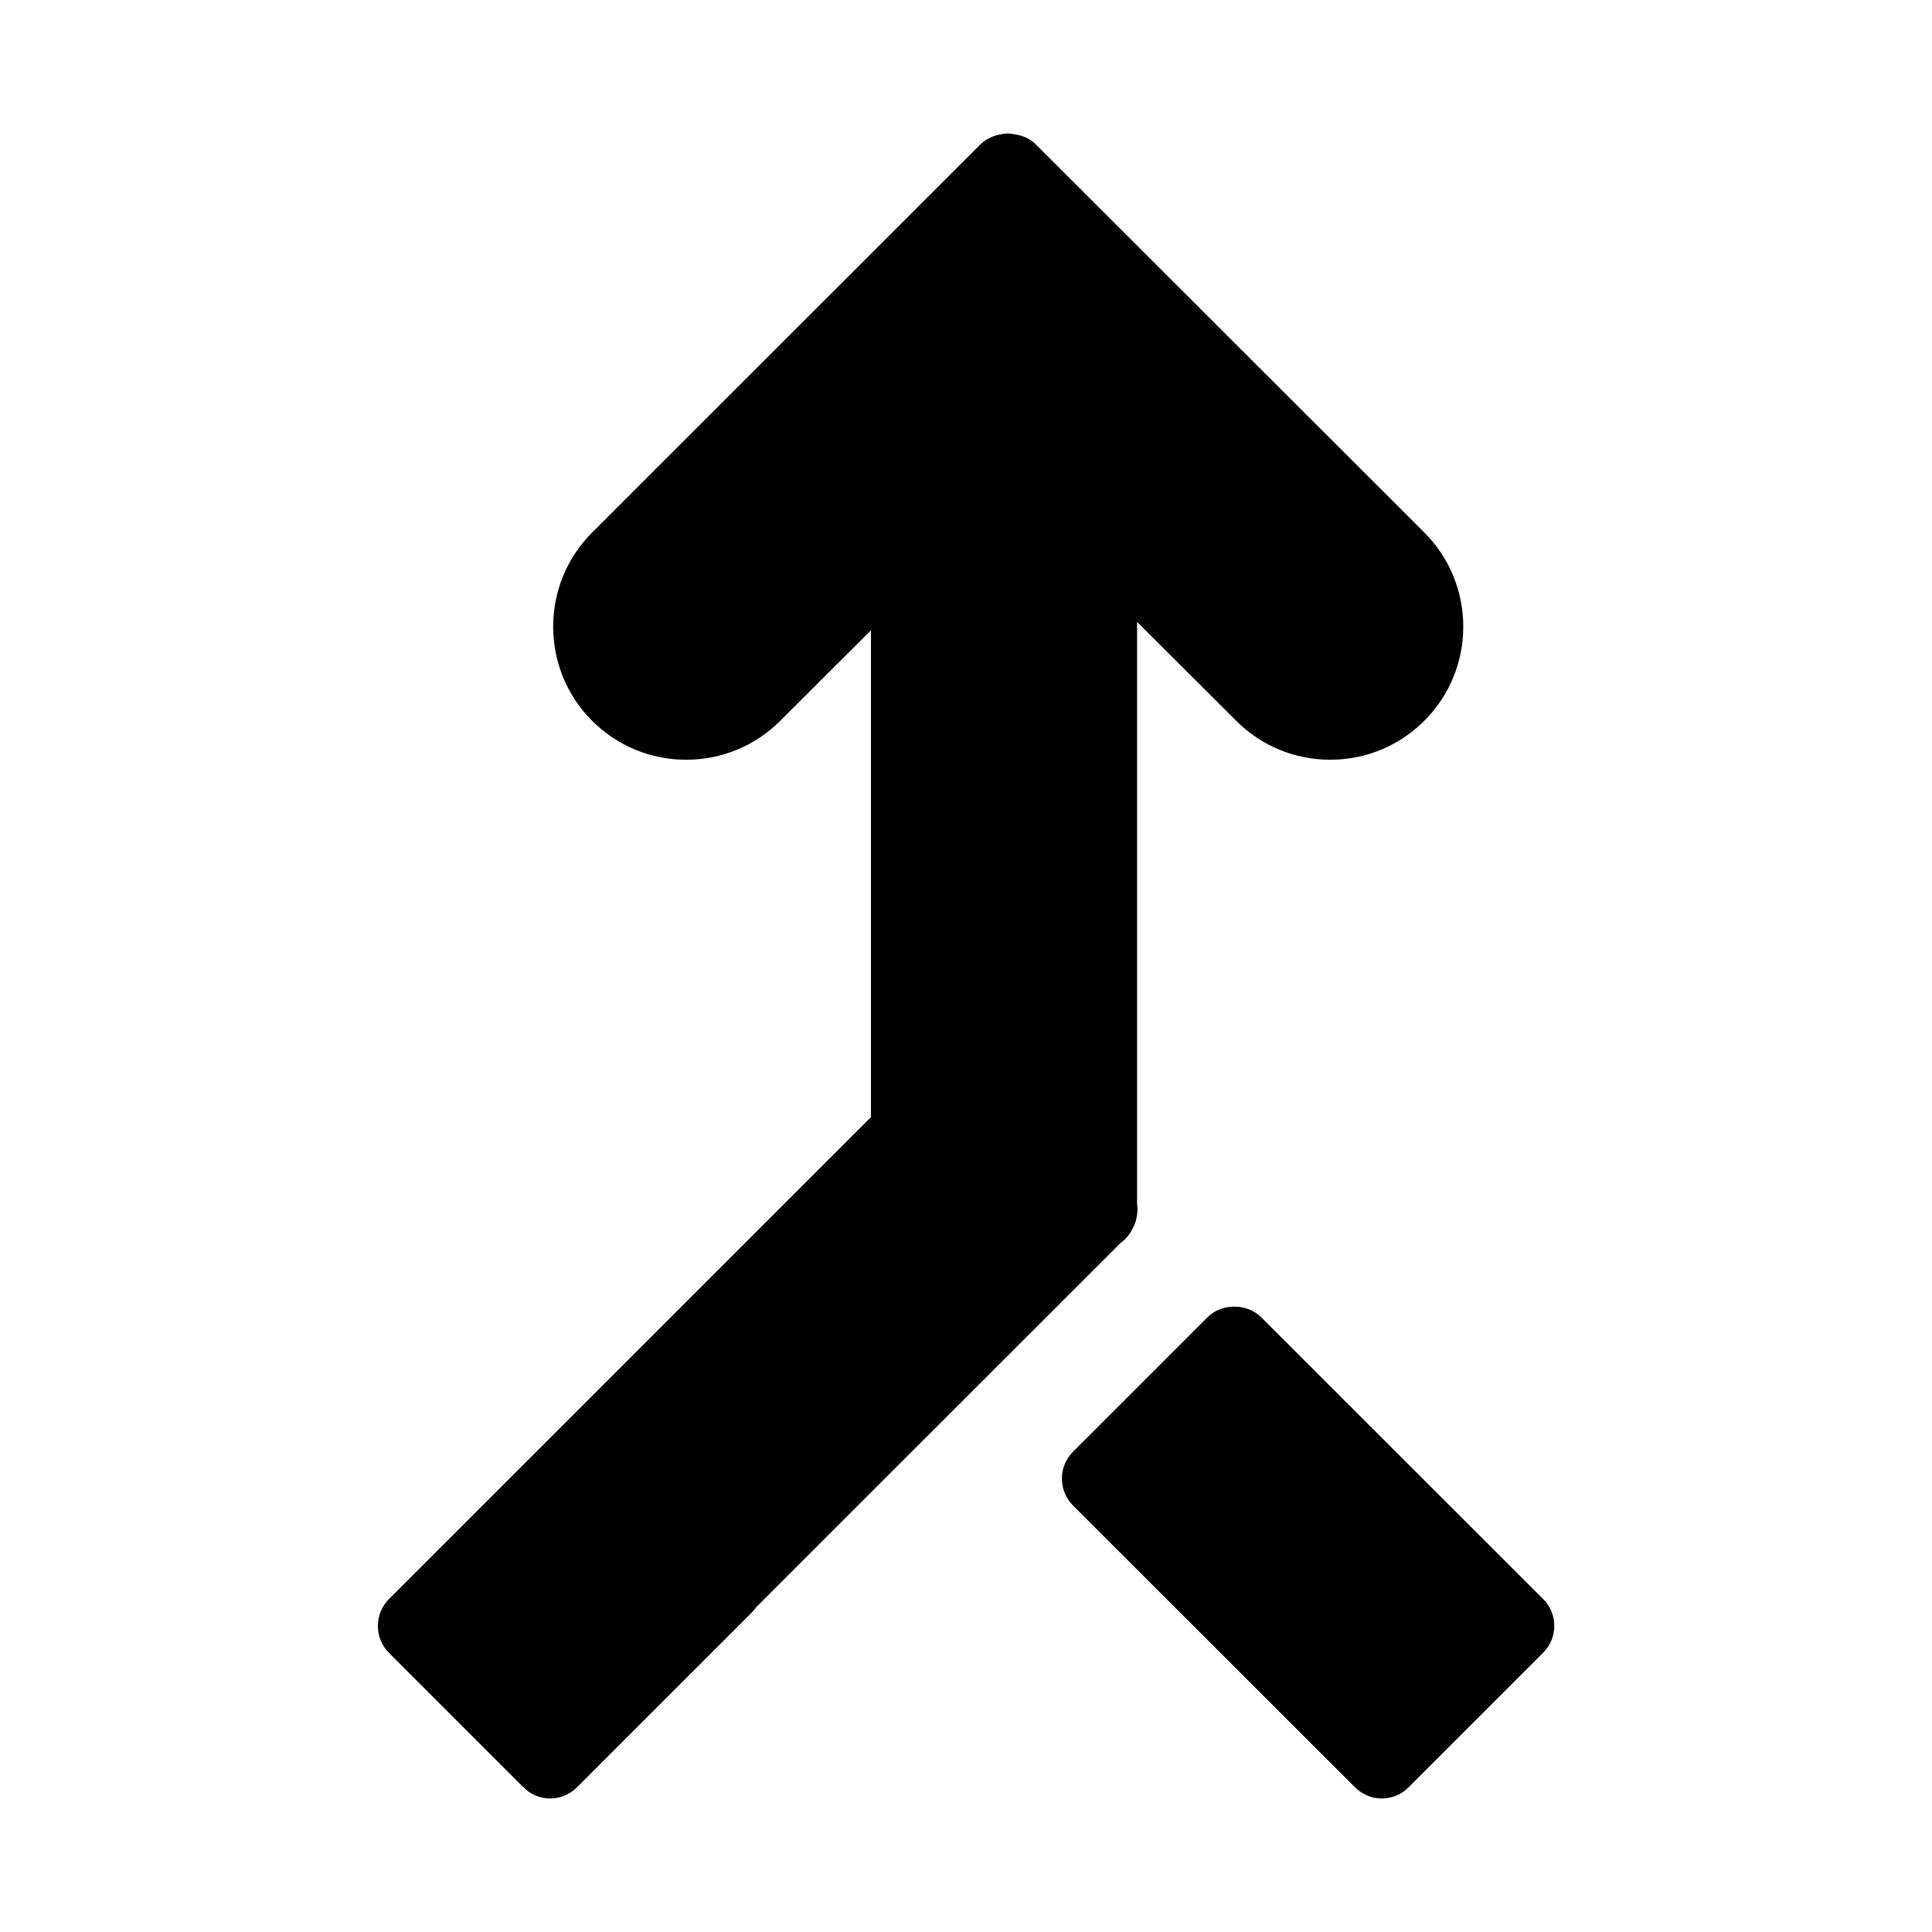
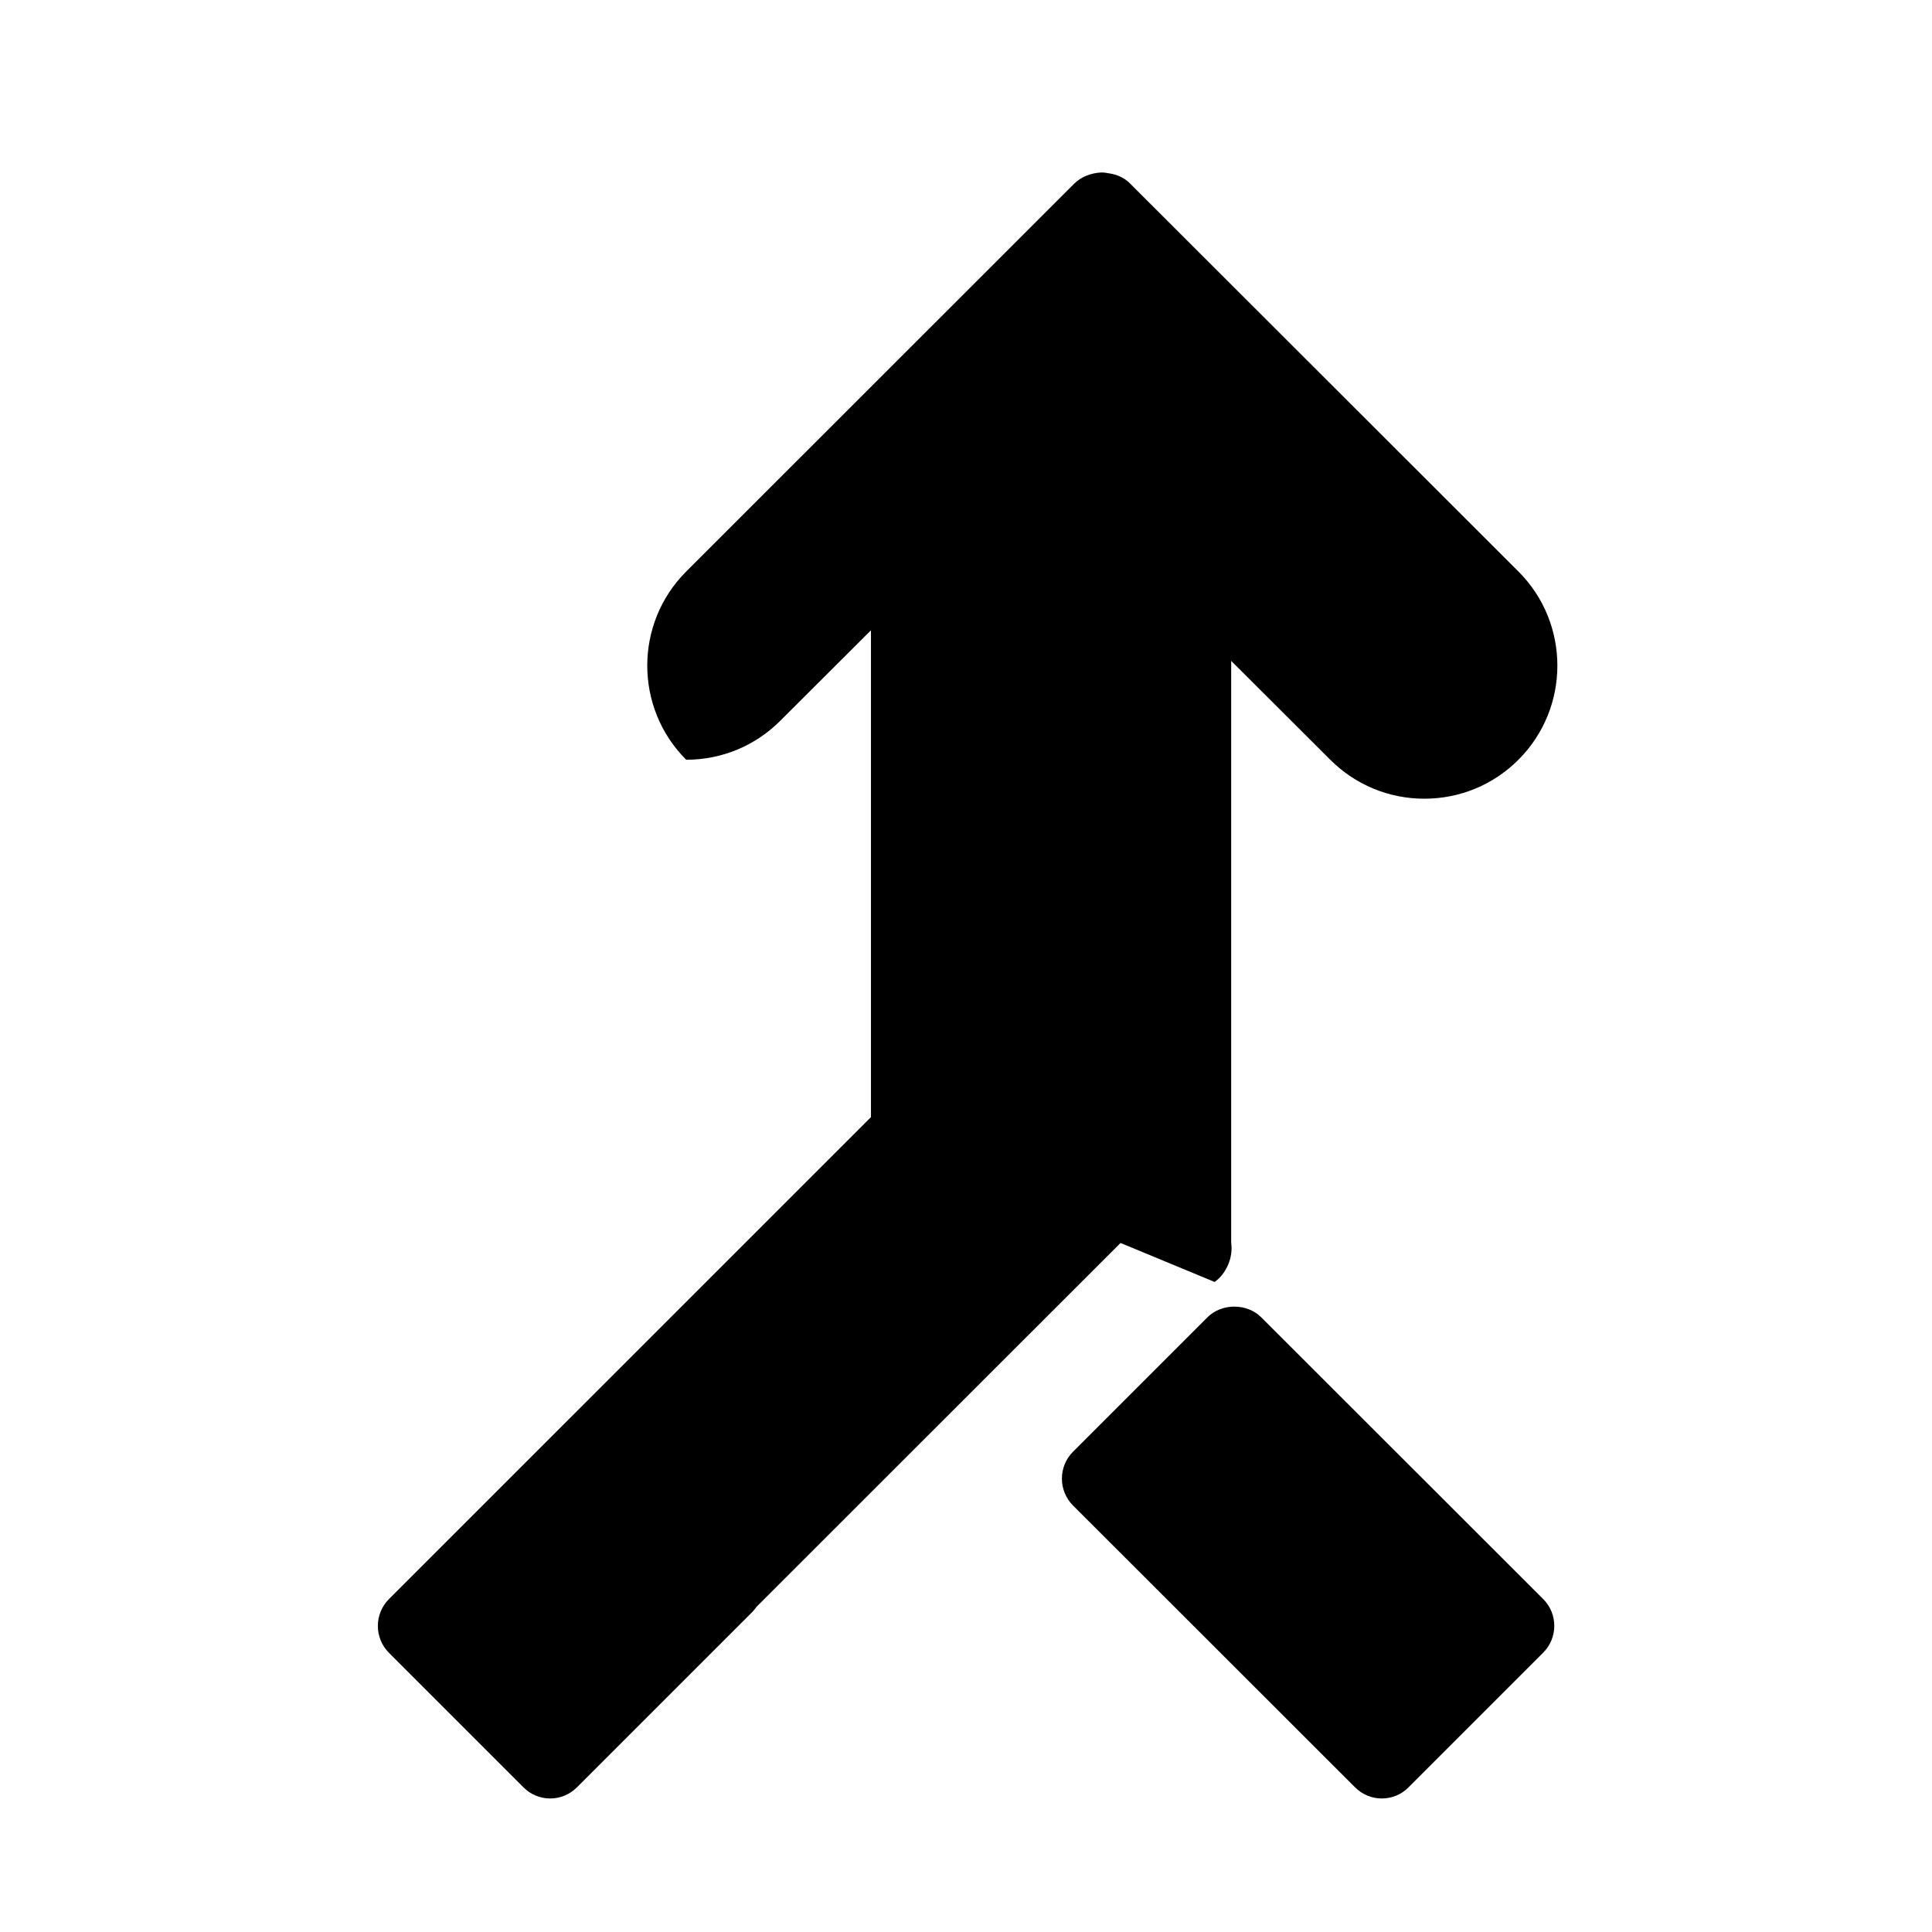
<svg xmlns="http://www.w3.org/2000/svg" fill="#000000" width="800px" height="800px" version="1.1" viewBox="144 144 512 512">
-   <path d="m440.96 473.4-96.43 96.379c-0.352 0.504-0.754 0.957-1.16 1.41l-46.453 46.453c-1.914 1.914-4.434 2.973-7.106 2.973s-5.238-1.059-7.106-2.973l-35.621-35.621c-3.93-3.93-3.93-10.328 0-14.258l127.73-127.71v-129.02l-24.031 23.98c-6.648 6.648-15.516 10.328-24.938 10.328s-18.289-3.68-24.938-10.328c-13.754-13.754-13.754-36.125 0-49.879l102.82-102.78c1.914-1.914 4.535-2.82 7.152-2.973 0.754 0 1.512 0.102 2.215 0.25 2.016 0.301 3.981 1.16 5.492 2.719l102.88 102.78c13.754 13.754 13.754 36.125 0 49.879-6.648 6.648-15.516 10.328-24.938 10.328s-18.289-3.68-24.938-10.328l-26.254-26.199v154.17c0.051 0.453 0.102 0.957 0.102 1.41 0 1.965-0.504 3.879-1.461 5.543-0.754 1.41-1.762 2.566-3.023 3.473zm112 94.363-74.719-74.664c-3.777-3.777-10.48-3.777-14.258 0l-35.621 35.621c-3.93 3.93-3.93 10.328 0 14.258l74.719 74.664c1.914 1.914 4.434 2.973 7.106 2.973s5.238-1.059 7.106-2.973l35.621-35.621c3.977-3.93 3.977-10.328 0.047-14.258z" />
+   <path d="m440.96 473.4-96.43 96.379c-0.352 0.504-0.754 0.957-1.16 1.41l-46.453 46.453c-1.914 1.914-4.434 2.973-7.106 2.973s-5.238-1.059-7.106-2.973l-35.621-35.621c-3.93-3.93-3.93-10.328 0-14.258l127.73-127.71v-129.02l-24.031 23.98c-6.648 6.648-15.516 10.328-24.938 10.328c-13.754-13.754-13.754-36.125 0-49.879l102.82-102.78c1.914-1.914 4.535-2.82 7.152-2.973 0.754 0 1.512 0.102 2.215 0.25 2.016 0.301 3.981 1.16 5.492 2.719l102.88 102.78c13.754 13.754 13.754 36.125 0 49.879-6.648 6.648-15.516 10.328-24.938 10.328s-18.289-3.68-24.938-10.328l-26.254-26.199v154.17c0.051 0.453 0.102 0.957 0.102 1.41 0 1.965-0.504 3.879-1.461 5.543-0.754 1.41-1.762 2.566-3.023 3.473zm112 94.363-74.719-74.664c-3.777-3.777-10.48-3.777-14.258 0l-35.621 35.621c-3.93 3.93-3.93 10.328 0 14.258l74.719 74.664c1.914 1.914 4.434 2.973 7.106 2.973s5.238-1.059 7.106-2.973l35.621-35.621c3.977-3.93 3.977-10.328 0.047-14.258z" />
</svg>